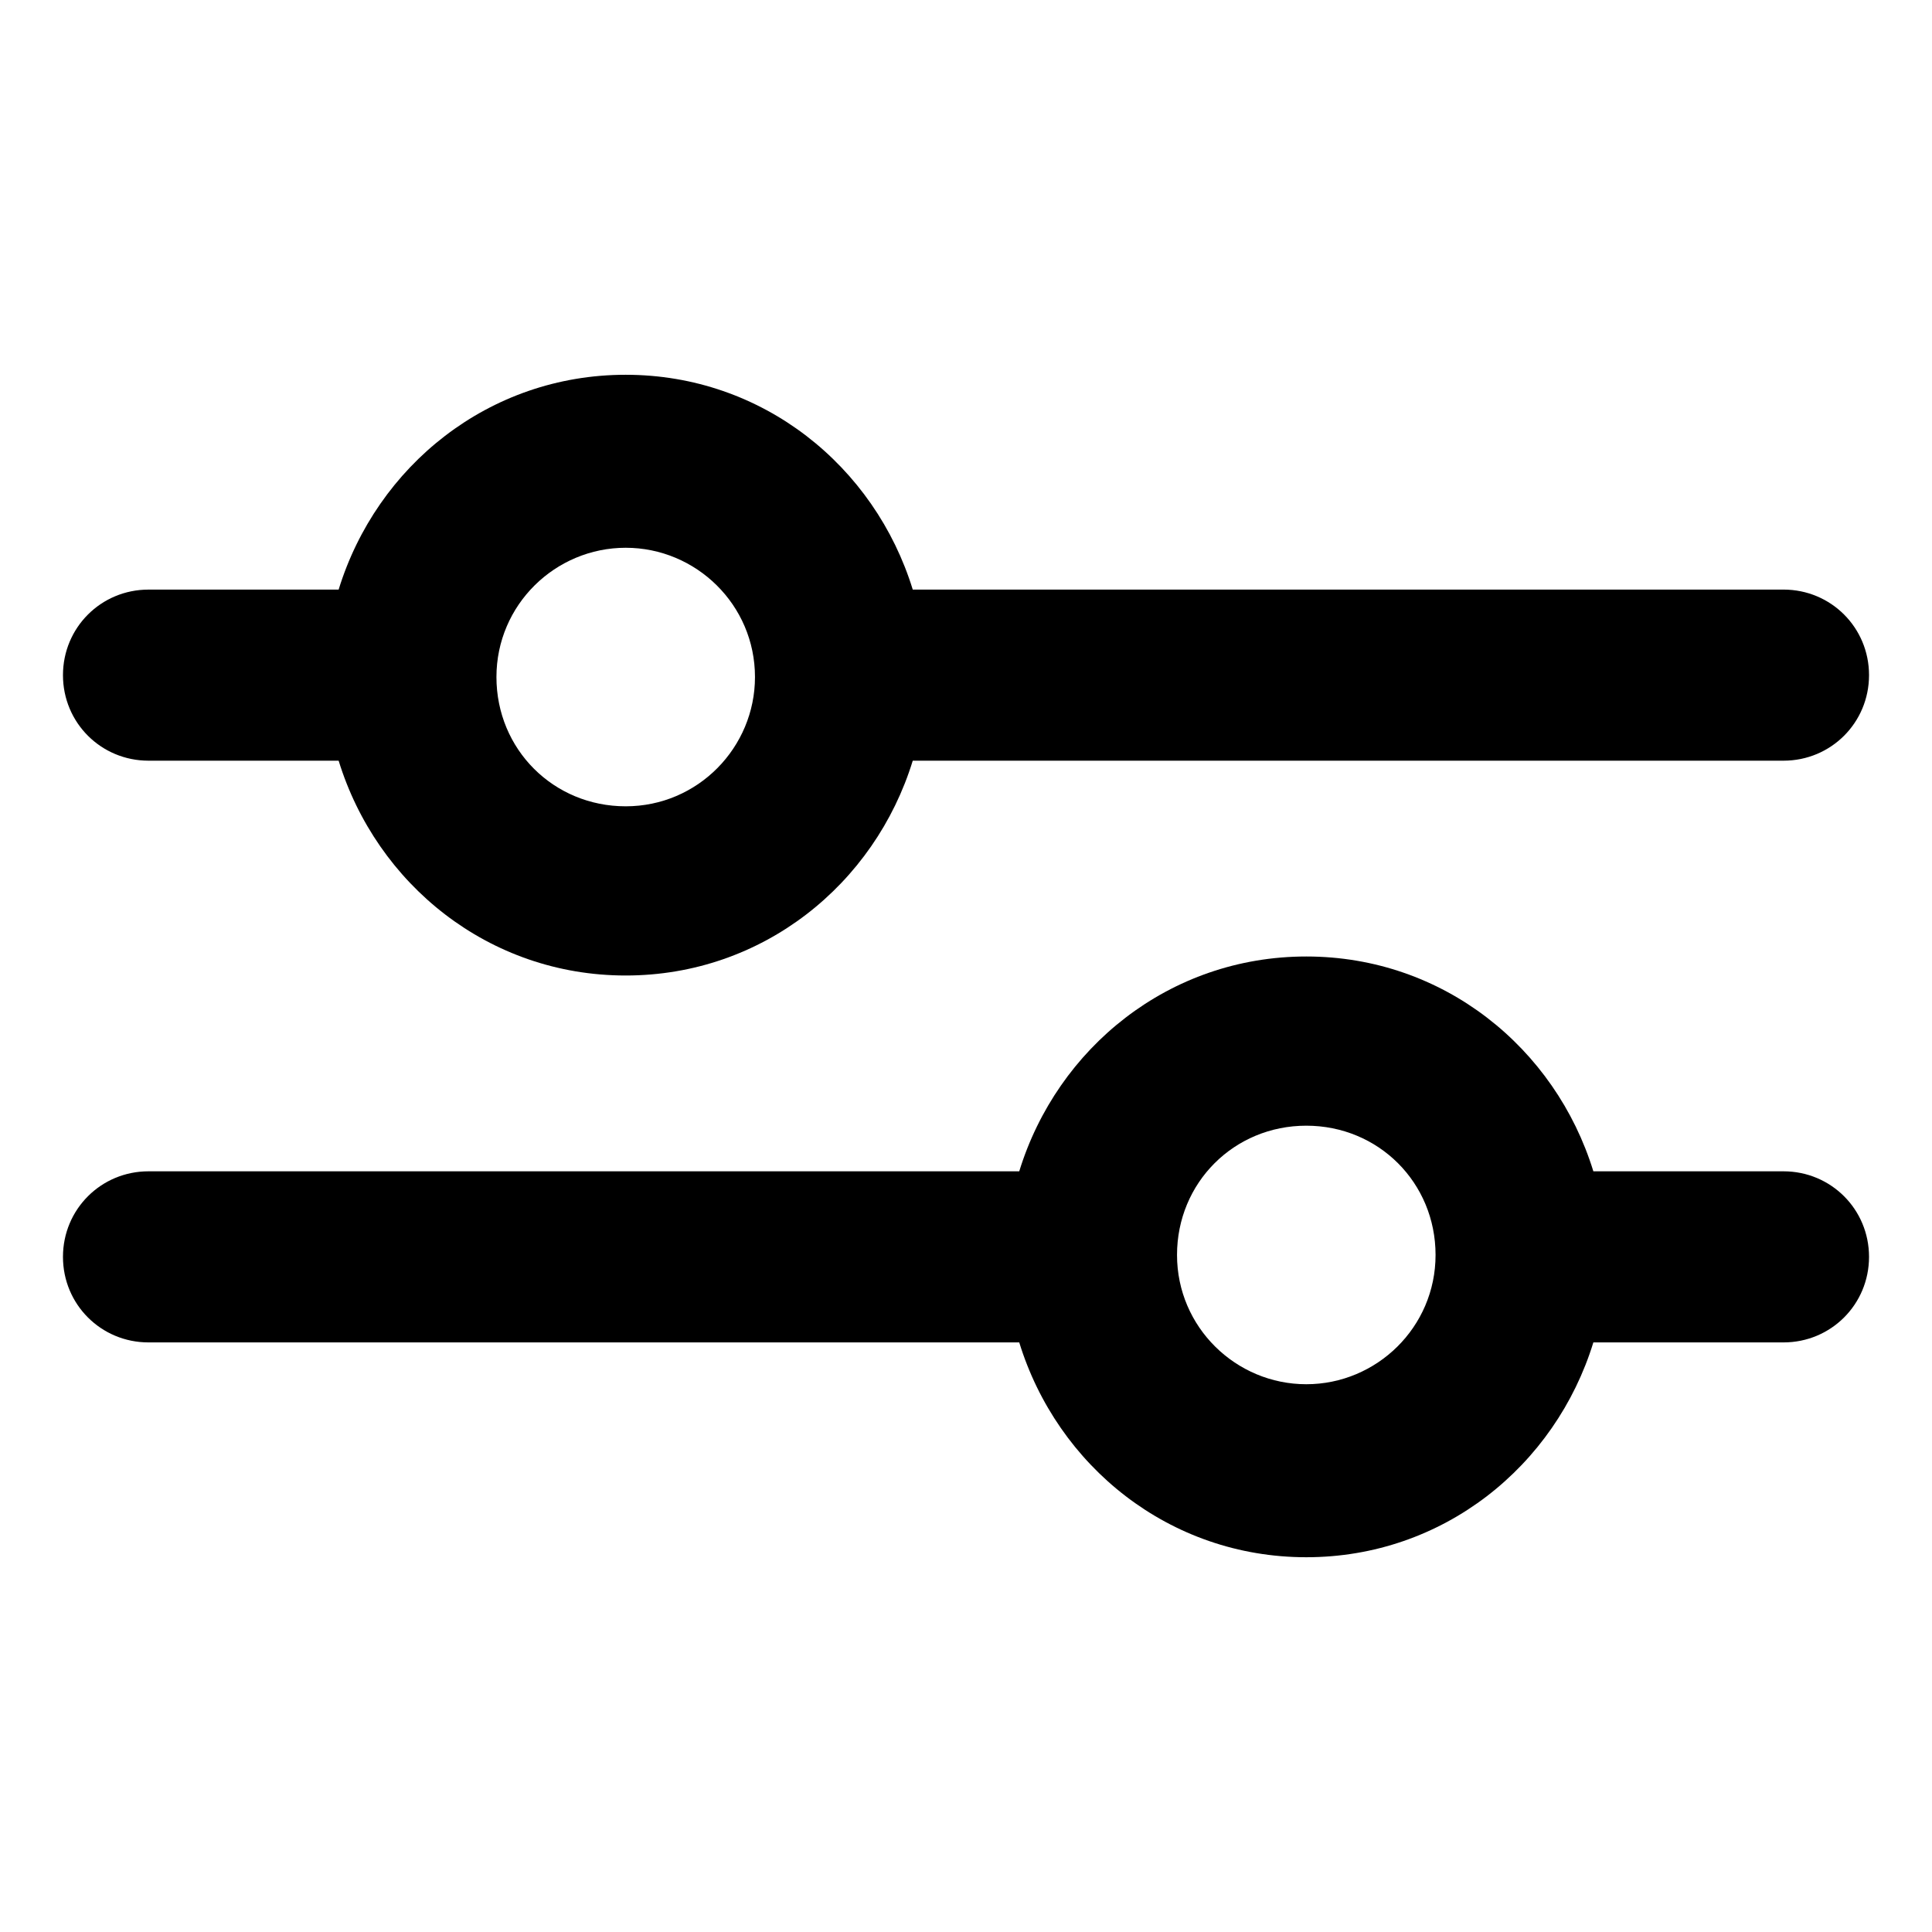
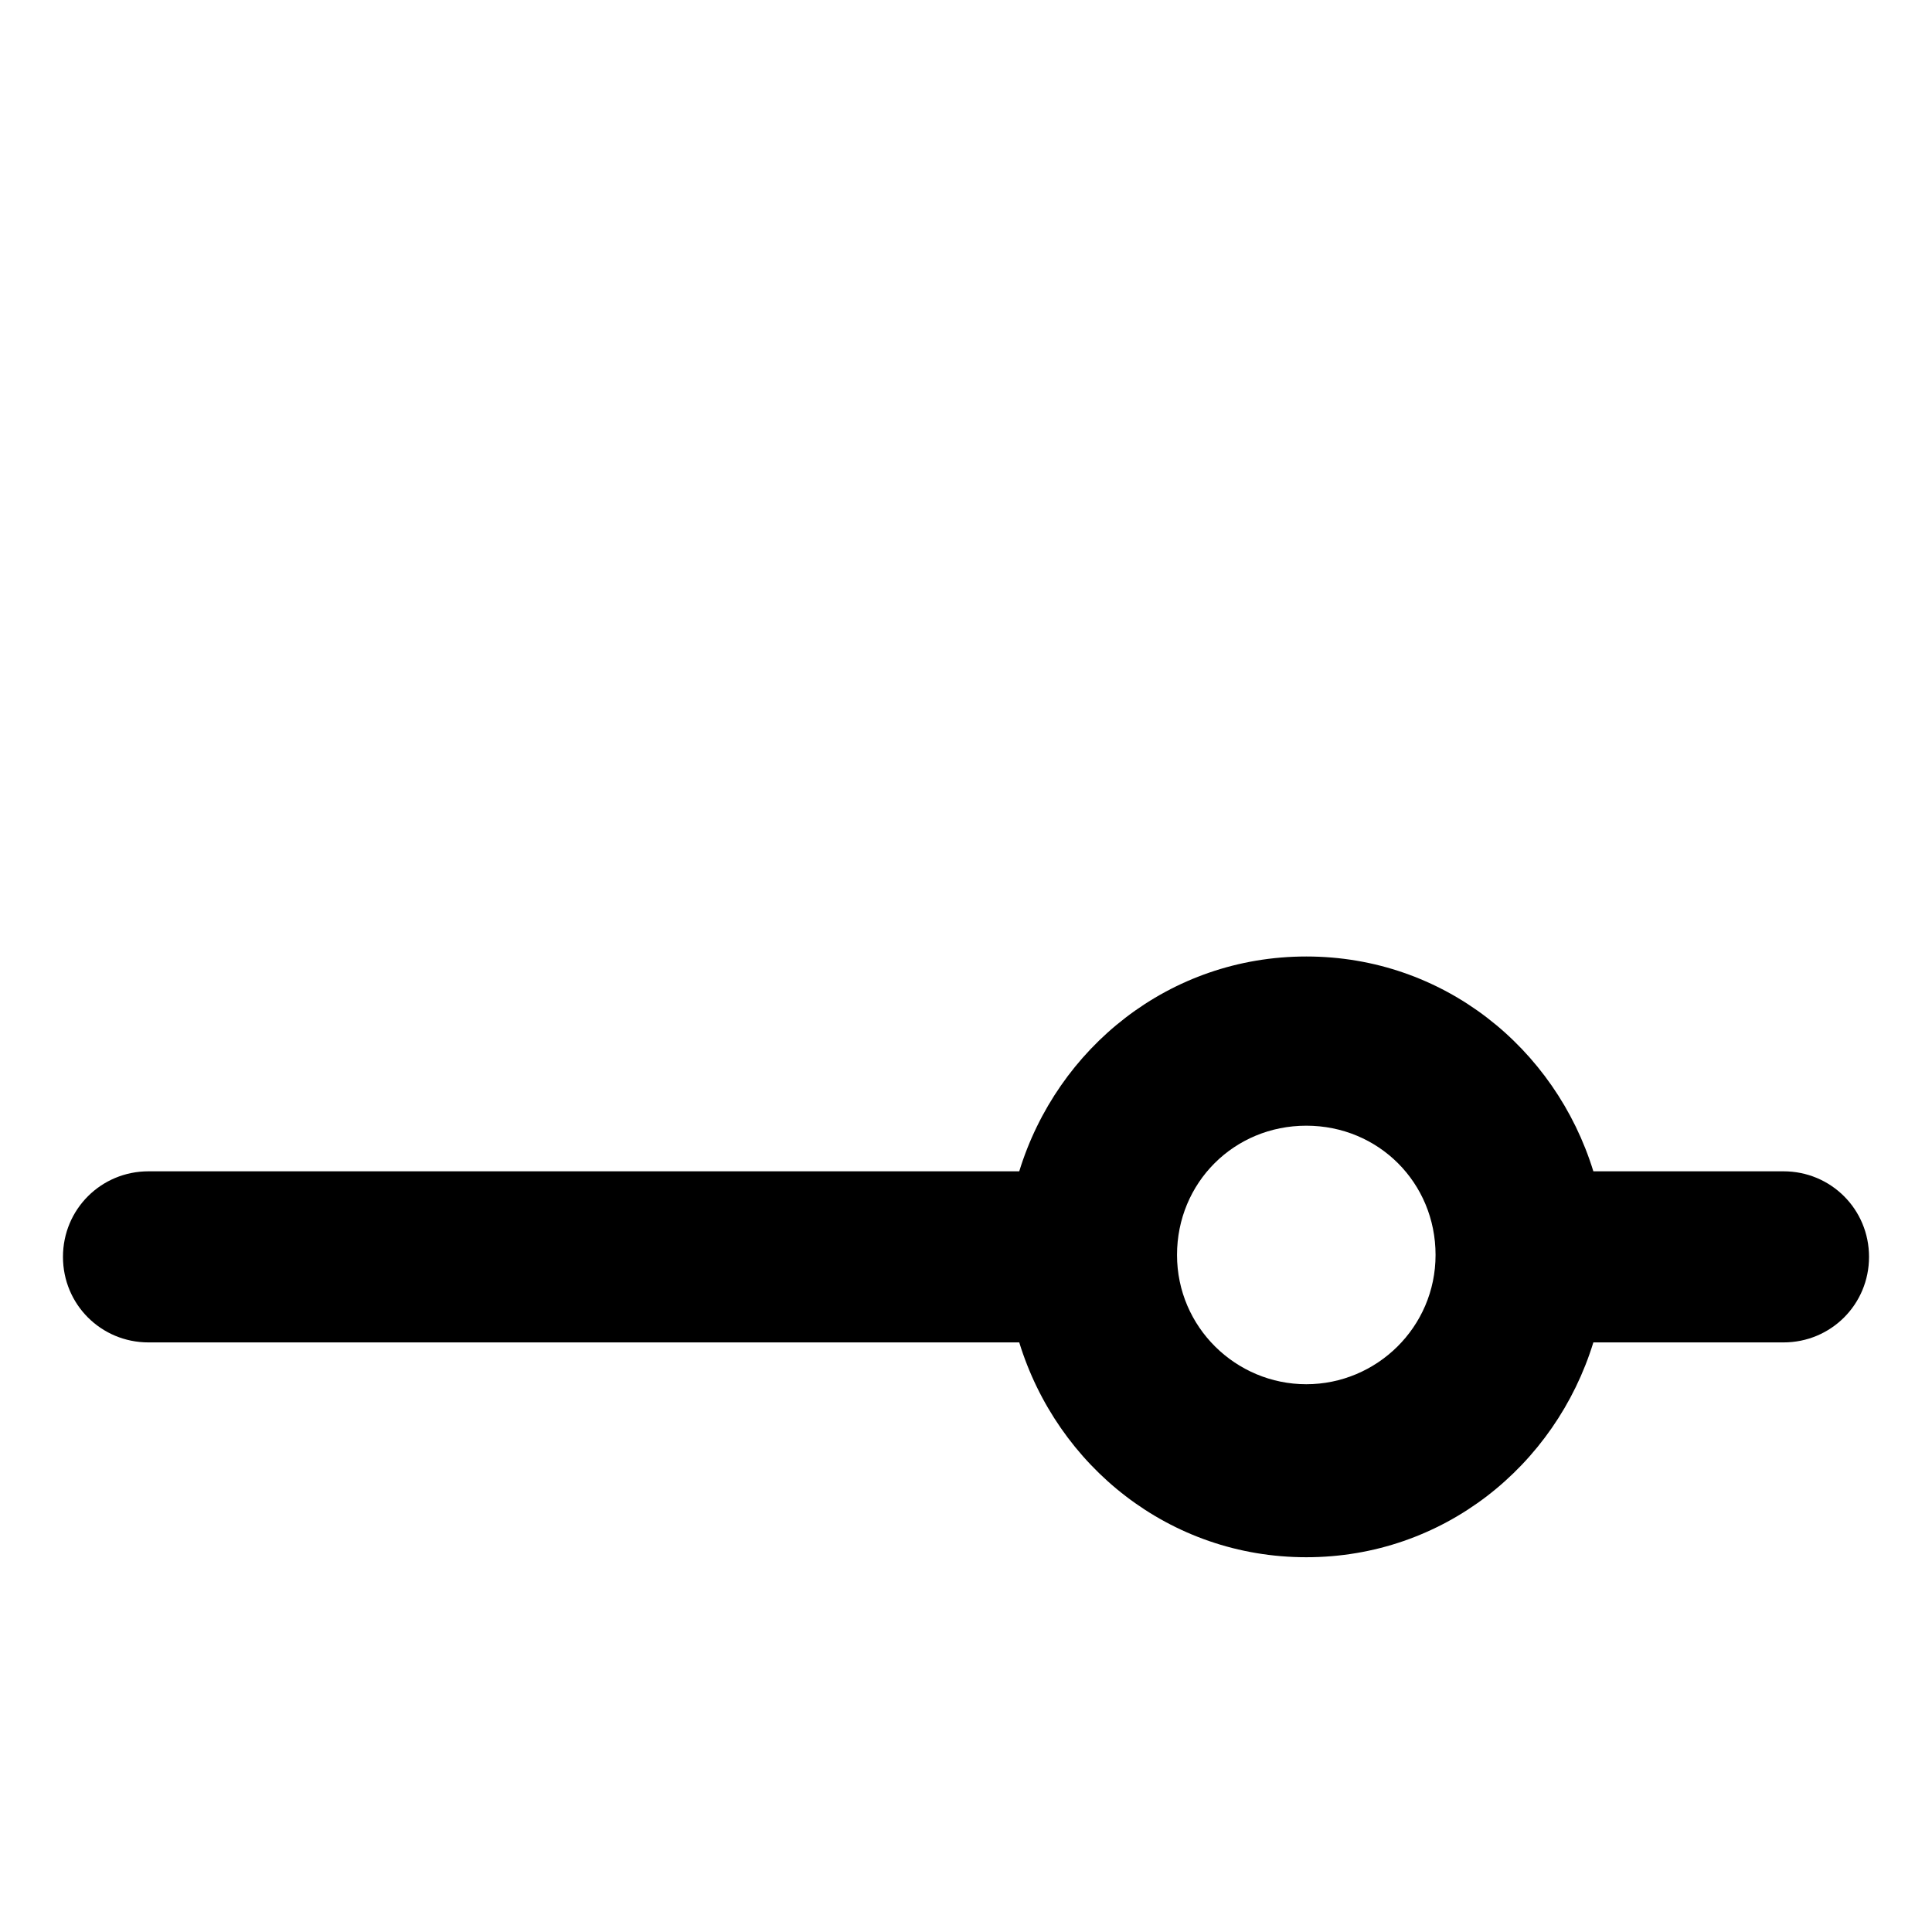
<svg xmlns="http://www.w3.org/2000/svg" fill="#000000" width="800px" height="800px" version="1.1" viewBox="144 144 512 512">
  <g>
-     <path d="m183.36 345.59h50.383c10.078 32.746 39.801 56.93 76.074 56.93 36.273 0 66-24.184 76.074-56.93h230.75c12.594 0 22.672-10.078 22.672-22.672s-10.078-22.672-22.672-22.672l-230.75 0.004c-10.078-32.746-39.801-56.93-76.074-56.93-36.273-0.004-66 24.18-76.074 56.93h-50.383c-12.594 0-22.672 10.078-22.672 22.672s10.078 22.668 22.672 22.668zm126.46-56.426c18.641 0 34.258 15.113 34.258 34.258 0 18.641-15.113 34.258-34.258 34.258-19.145 0-34.258-15.113-34.258-34.258s15.617-34.258 34.258-34.258z" />
    <path d="m616.64 454.41h-50.383c-10.078-32.746-39.801-56.93-76.074-56.93-36.273 0-66 24.184-76.074 56.93h-230.75c-12.594 0-22.672 10.078-22.672 22.672s10.078 22.672 22.672 22.672h230.75c10.078 32.746 39.801 56.93 76.074 56.93 36.273 0 66-24.184 76.074-56.93h50.383c12.594 0 22.672-10.078 22.672-22.672 0-12.598-10.078-22.672-22.672-22.672zm-126.46 56.426c-18.641 0-34.258-15.113-34.258-34.258s15.113-34.258 34.258-34.258c19.145 0 34.258 15.113 34.258 34.258 0.004 19.145-15.617 34.258-34.258 34.258z" />
  </g>
</svg>